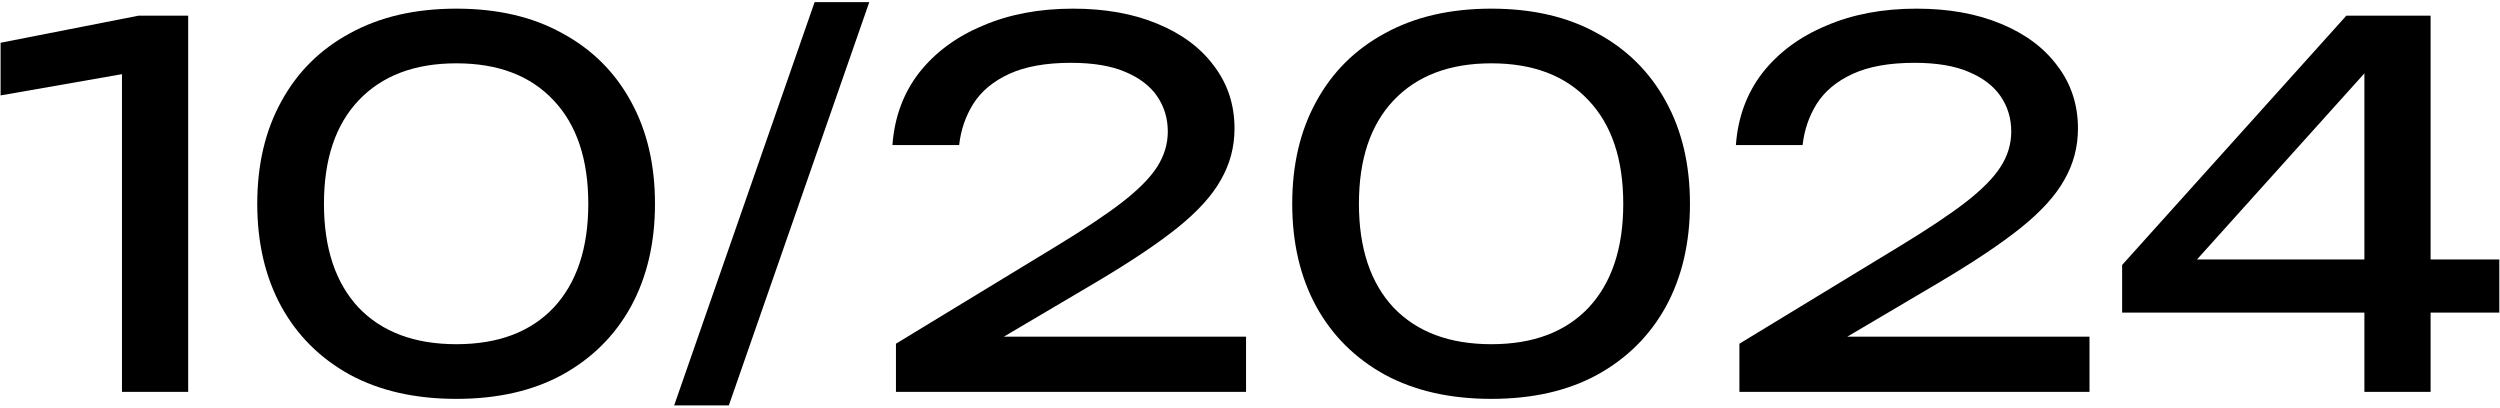
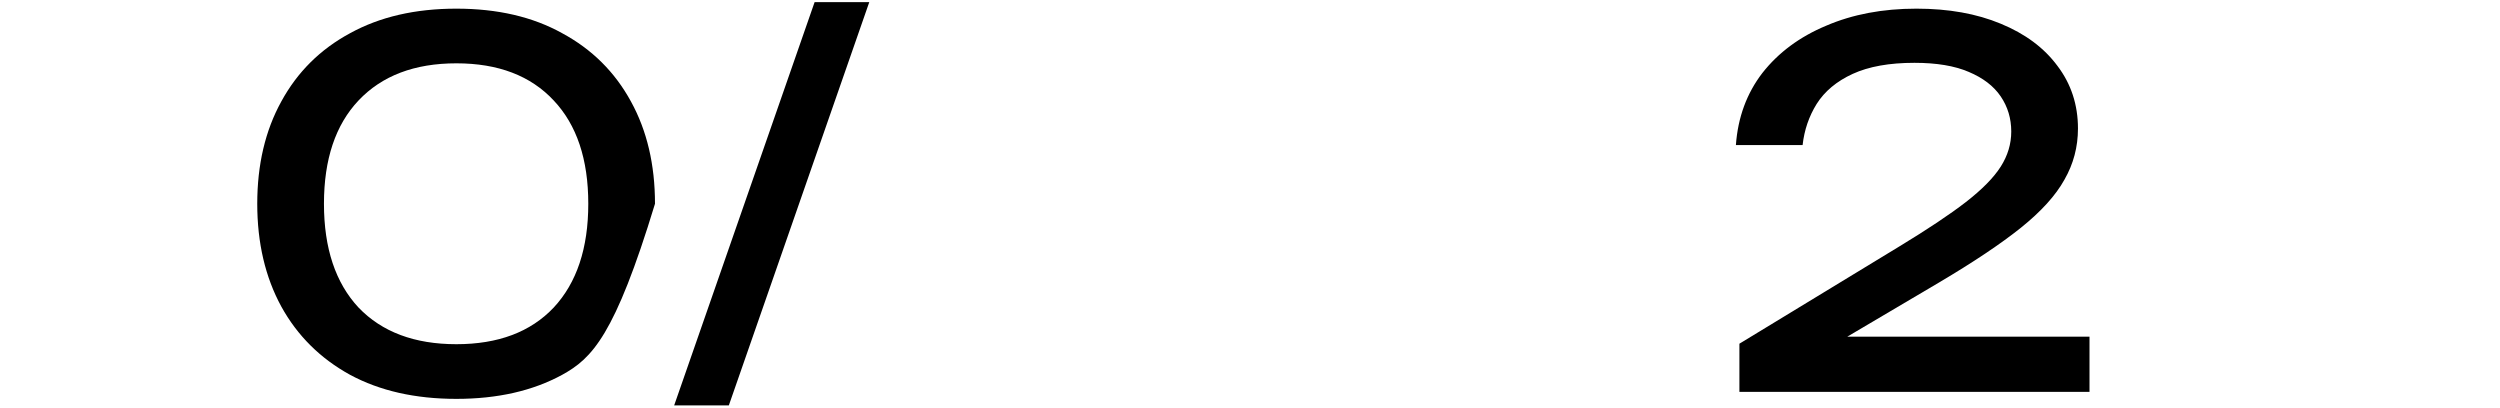
<svg xmlns="http://www.w3.org/2000/svg" width="638" height="104" viewBox="0 0 638 104" fill="none">
-   <path d="M48.024 4V100H31.128V9.12L40.344 17.312L0.152 24.352V10.912L35.352 4H48.024Z" fill="black" />
-   <path d="M116.466 101.792C105.97 101.792 96.924 99.744 89.33 95.648C81.735 91.467 75.89 85.664 71.794 78.24C67.698 70.731 65.65 61.984 65.65 52C65.65 42.016 67.698 33.312 71.794 25.888C75.89 18.379 81.735 12.576 89.33 8.48C96.924 4.299 105.97 2.208 116.466 2.208C126.962 2.208 135.965 4.299 143.474 8.48C151.069 12.576 156.914 18.379 161.01 25.888C165.106 33.312 167.154 42.016 167.154 52C167.154 61.984 165.106 70.731 161.01 78.24C156.914 85.664 151.069 91.467 143.474 95.648C135.965 99.744 126.962 101.792 116.466 101.792ZM116.466 87.84C127.133 87.84 135.41 84.725 141.298 78.496C147.186 72.181 150.13 63.349 150.13 52C150.13 40.651 147.186 31.861 141.298 25.632C135.41 19.317 127.133 16.16 116.466 16.16C105.799 16.16 97.479 19.317 91.506 25.632C85.618 31.861 82.674 40.651 82.674 52C82.674 63.349 85.618 72.181 91.506 78.496C97.479 84.725 105.799 87.84 116.466 87.84Z" fill="black" />
+   <path d="M116.466 101.792C105.97 101.792 96.924 99.744 89.33 95.648C81.735 91.467 75.89 85.664 71.794 78.24C67.698 70.731 65.65 61.984 65.65 52C65.65 42.016 67.698 33.312 71.794 25.888C75.89 18.379 81.735 12.576 89.33 8.48C96.924 4.299 105.97 2.208 116.466 2.208C126.962 2.208 135.965 4.299 143.474 8.48C151.069 12.576 156.914 18.379 161.01 25.888C165.106 33.312 167.154 42.016 167.154 52C156.914 85.664 151.069 91.467 143.474 95.648C135.965 99.744 126.962 101.792 116.466 101.792ZM116.466 87.84C127.133 87.84 135.41 84.725 141.298 78.496C147.186 72.181 150.13 63.349 150.13 52C150.13 40.651 147.186 31.861 141.298 25.632C135.41 19.317 127.133 16.16 116.466 16.16C105.799 16.16 97.479 19.317 91.506 25.632C85.618 31.861 82.674 40.651 82.674 52C82.674 63.349 85.618 72.181 91.506 78.496C97.479 84.725 105.799 87.84 116.466 87.84Z" fill="black" />
  <path d="M207.888 0.544H221.84L186 103.456H172.048L207.888 0.544Z" fill="black" />
-   <path d="M227.751 37.024C228.263 29.941 230.524 23.797 234.535 18.592C238.631 13.387 244.05 9.376 250.791 6.56C257.532 3.659 265.212 2.208 273.831 2.208C282.023 2.208 289.191 3.488 295.335 6.048C301.564 8.608 306.386 12.192 309.799 16.8C313.298 21.408 315.047 26.741 315.047 32.8C315.047 37.493 313.895 41.845 311.591 45.856C309.372 49.867 305.66 53.963 300.455 58.144C295.335 62.24 288.38 66.891 279.591 72.096L247.719 90.912L245.543 85.92H317.991V100H228.647V87.712L269.479 62.88C276.647 58.528 282.279 54.773 286.375 51.616C290.556 48.373 293.543 45.344 295.335 42.528C297.127 39.712 298.023 36.725 298.023 33.568C298.023 30.24 297.127 27.253 295.335 24.608C293.543 21.963 290.812 19.872 287.143 18.336C283.559 16.8 278.951 16.032 273.319 16.032C266.919 16.032 261.671 16.971 257.575 18.848C253.479 20.725 250.407 23.285 248.359 26.528C246.396 29.685 245.202 33.184 244.775 37.024H227.751Z" fill="black" />
-   <path d="M380.591 101.792C370.095 101.792 361.05 99.744 353.455 95.648C345.86 91.467 340.015 85.664 335.919 78.24C331.823 70.731 329.775 61.984 329.775 52C329.775 42.016 331.823 33.312 335.919 25.888C340.015 18.379 345.86 12.576 353.455 8.48C361.05 4.299 370.095 2.208 380.591 2.208C391.087 2.208 400.09 4.299 407.599 8.48C415.194 12.576 421.039 18.379 425.135 25.888C429.231 33.312 431.279 42.016 431.279 52C431.279 61.984 429.231 70.731 425.135 78.24C421.039 85.664 415.194 91.467 407.599 95.648C400.09 99.744 391.087 101.792 380.591 101.792ZM380.591 87.84C391.258 87.84 399.535 84.725 405.423 78.496C411.311 72.181 414.255 63.349 414.255 52C414.255 40.651 411.311 31.861 405.423 25.632C399.535 19.317 391.258 16.16 380.591 16.16C369.924 16.16 361.604 19.317 355.631 25.632C349.743 31.861 346.799 40.651 346.799 52C346.799 63.349 349.743 72.181 355.631 78.496C361.604 84.725 369.924 87.84 380.591 87.84Z" fill="black" />
  <path d="M443.001 37.024C443.513 29.941 445.774 23.797 449.785 18.592C453.881 13.387 459.3 9.376 466.041 6.56C472.782 3.659 480.462 2.208 489.081 2.208C497.273 2.208 504.441 3.488 510.585 6.048C516.814 8.608 521.636 12.192 525.049 16.8C528.548 21.408 530.297 26.741 530.297 32.8C530.297 37.493 529.145 41.845 526.841 45.856C524.622 49.867 520.91 53.963 515.705 58.144C510.585 62.24 503.63 66.891 494.841 72.096L462.969 90.912L460.793 85.92H533.241V100H443.897V87.712L484.729 62.88C491.897 58.528 497.529 54.773 501.625 51.616C505.806 48.373 508.793 45.344 510.585 42.528C512.377 39.712 513.273 36.725 513.273 33.568C513.273 30.24 512.377 27.253 510.585 24.608C508.793 21.963 506.062 19.872 502.393 18.336C498.809 16.8 494.201 16.032 488.569 16.032C482.169 16.032 476.921 16.971 472.825 18.848C468.729 20.725 465.657 23.285 463.609 26.528C461.646 29.685 460.452 33.184 460.025 37.024H443.001Z" fill="black" />
-   <path d="M620.289 4V100H603.393V11.04H610.305L555.265 72.224L554.881 66.208H637.825V79.776H541.569V67.616L598.785 4H620.289Z" fill="black" />
</svg>